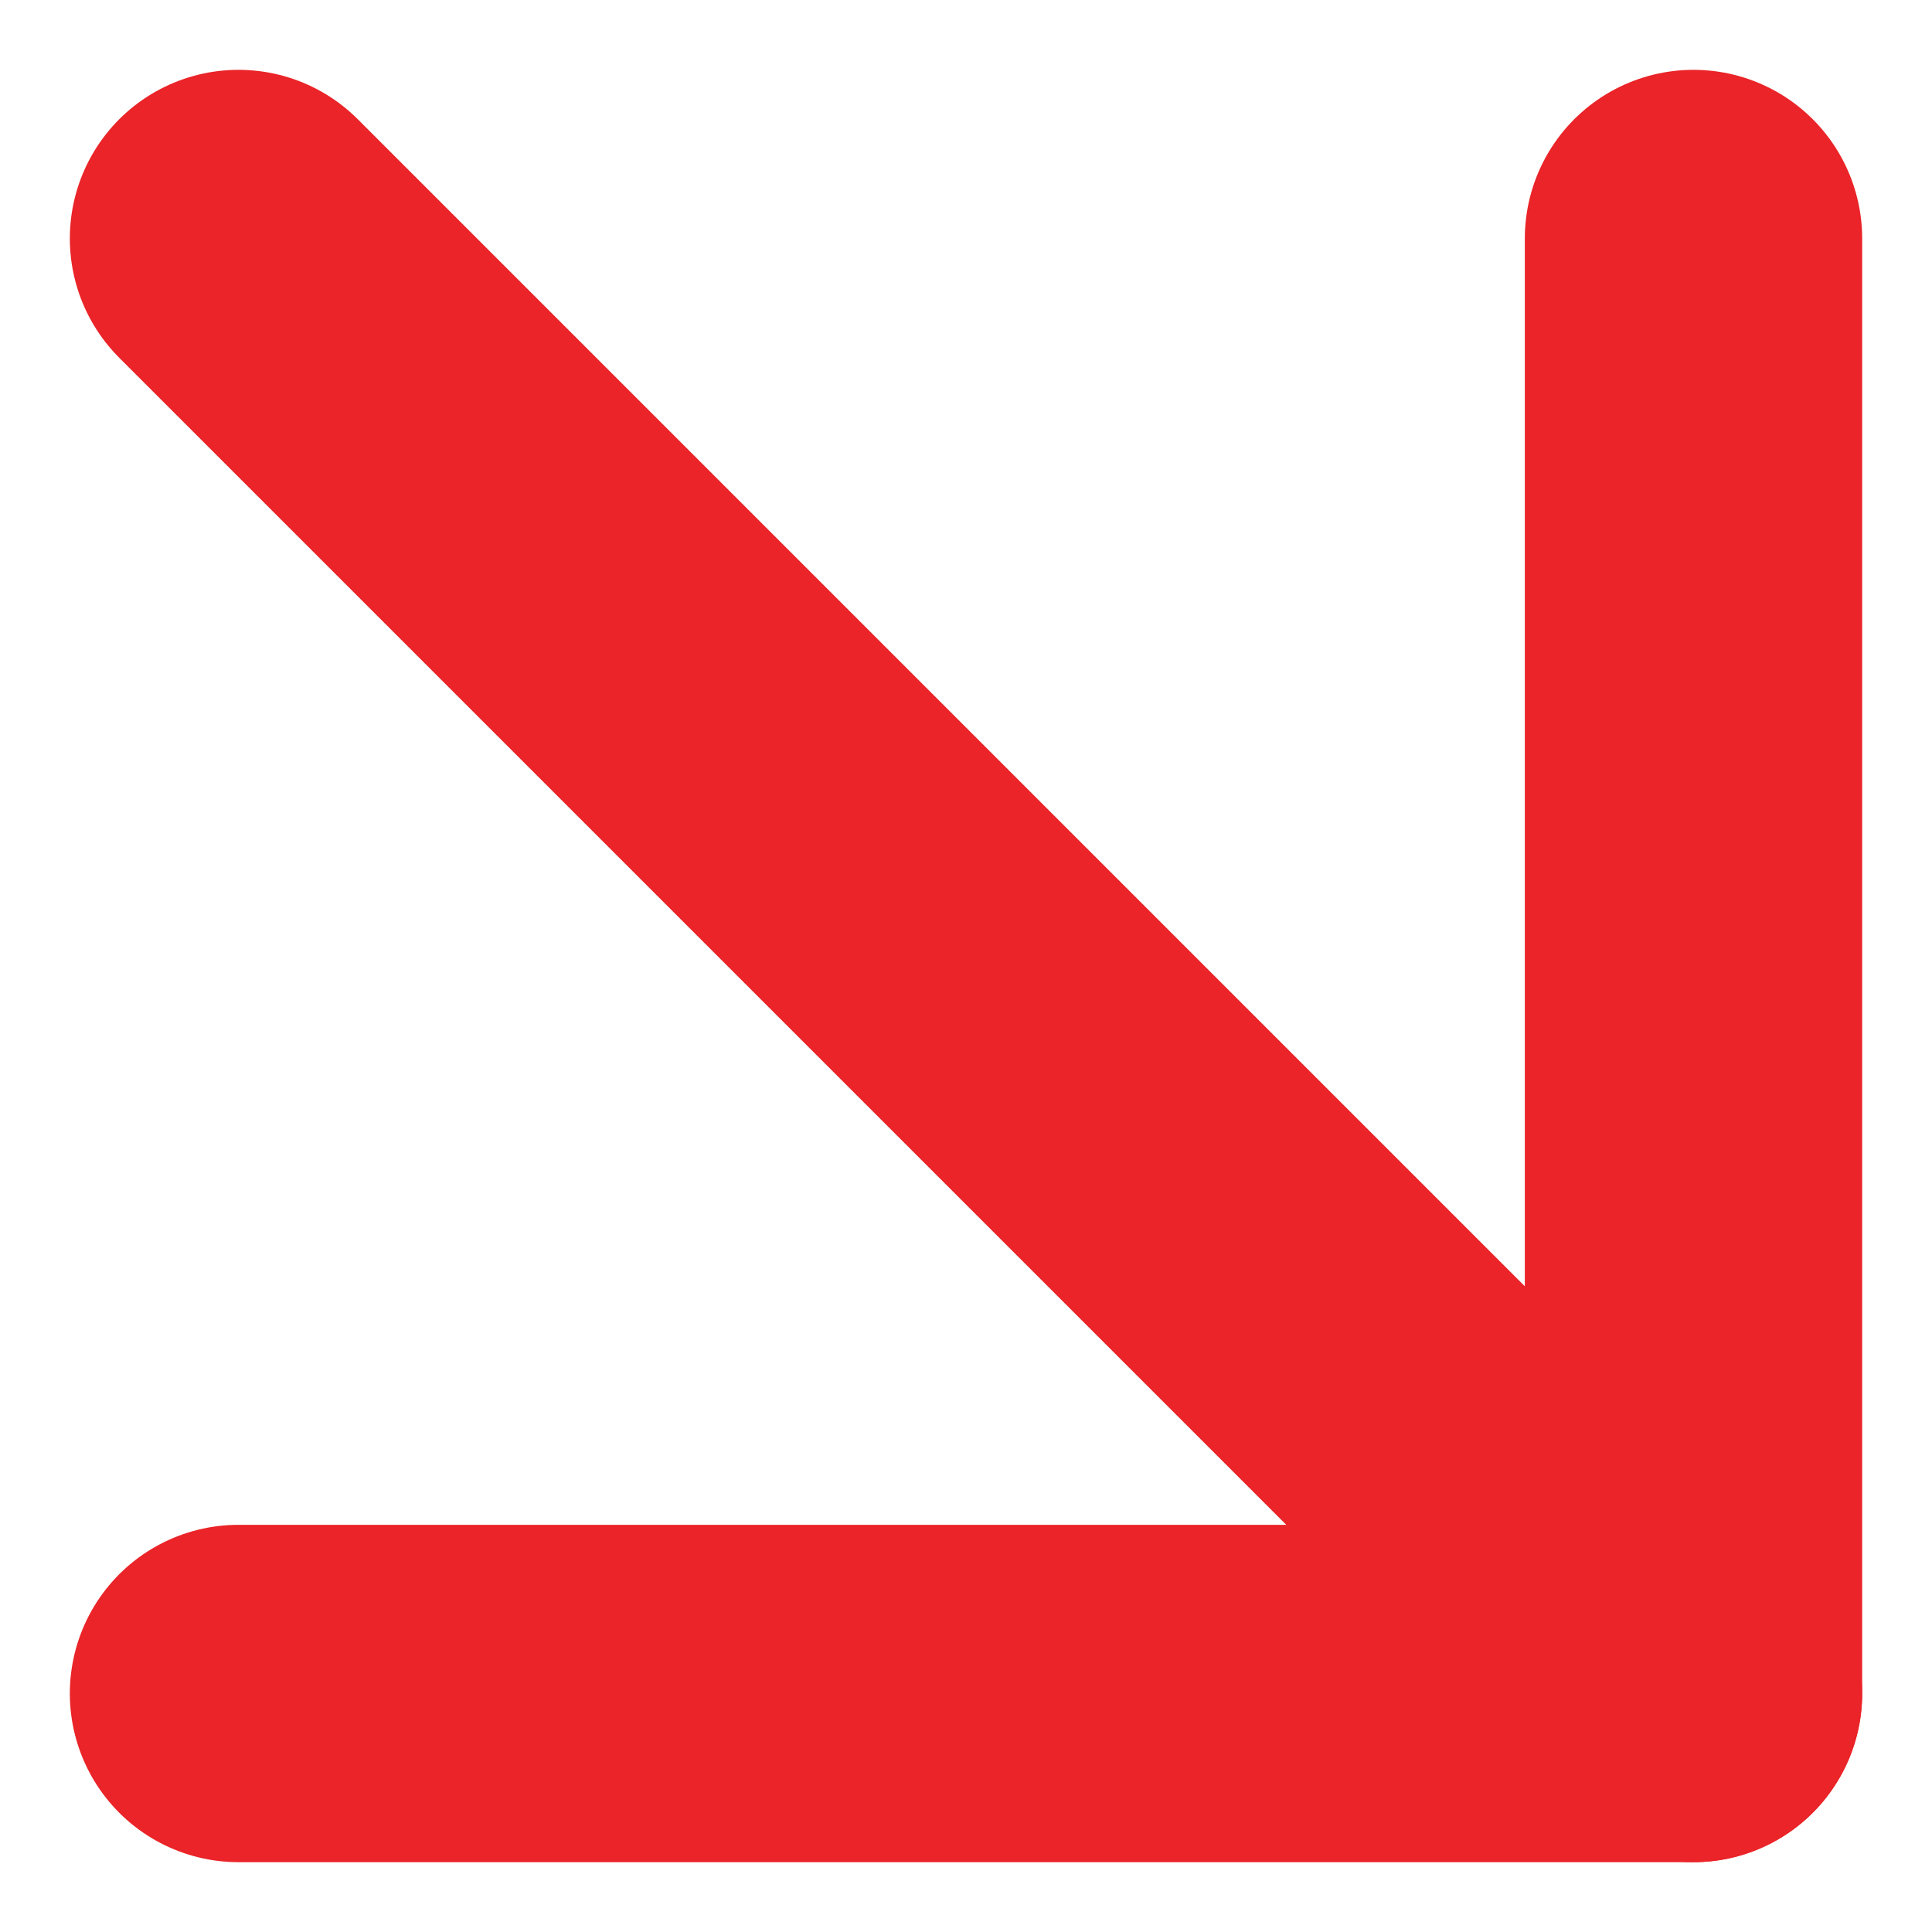
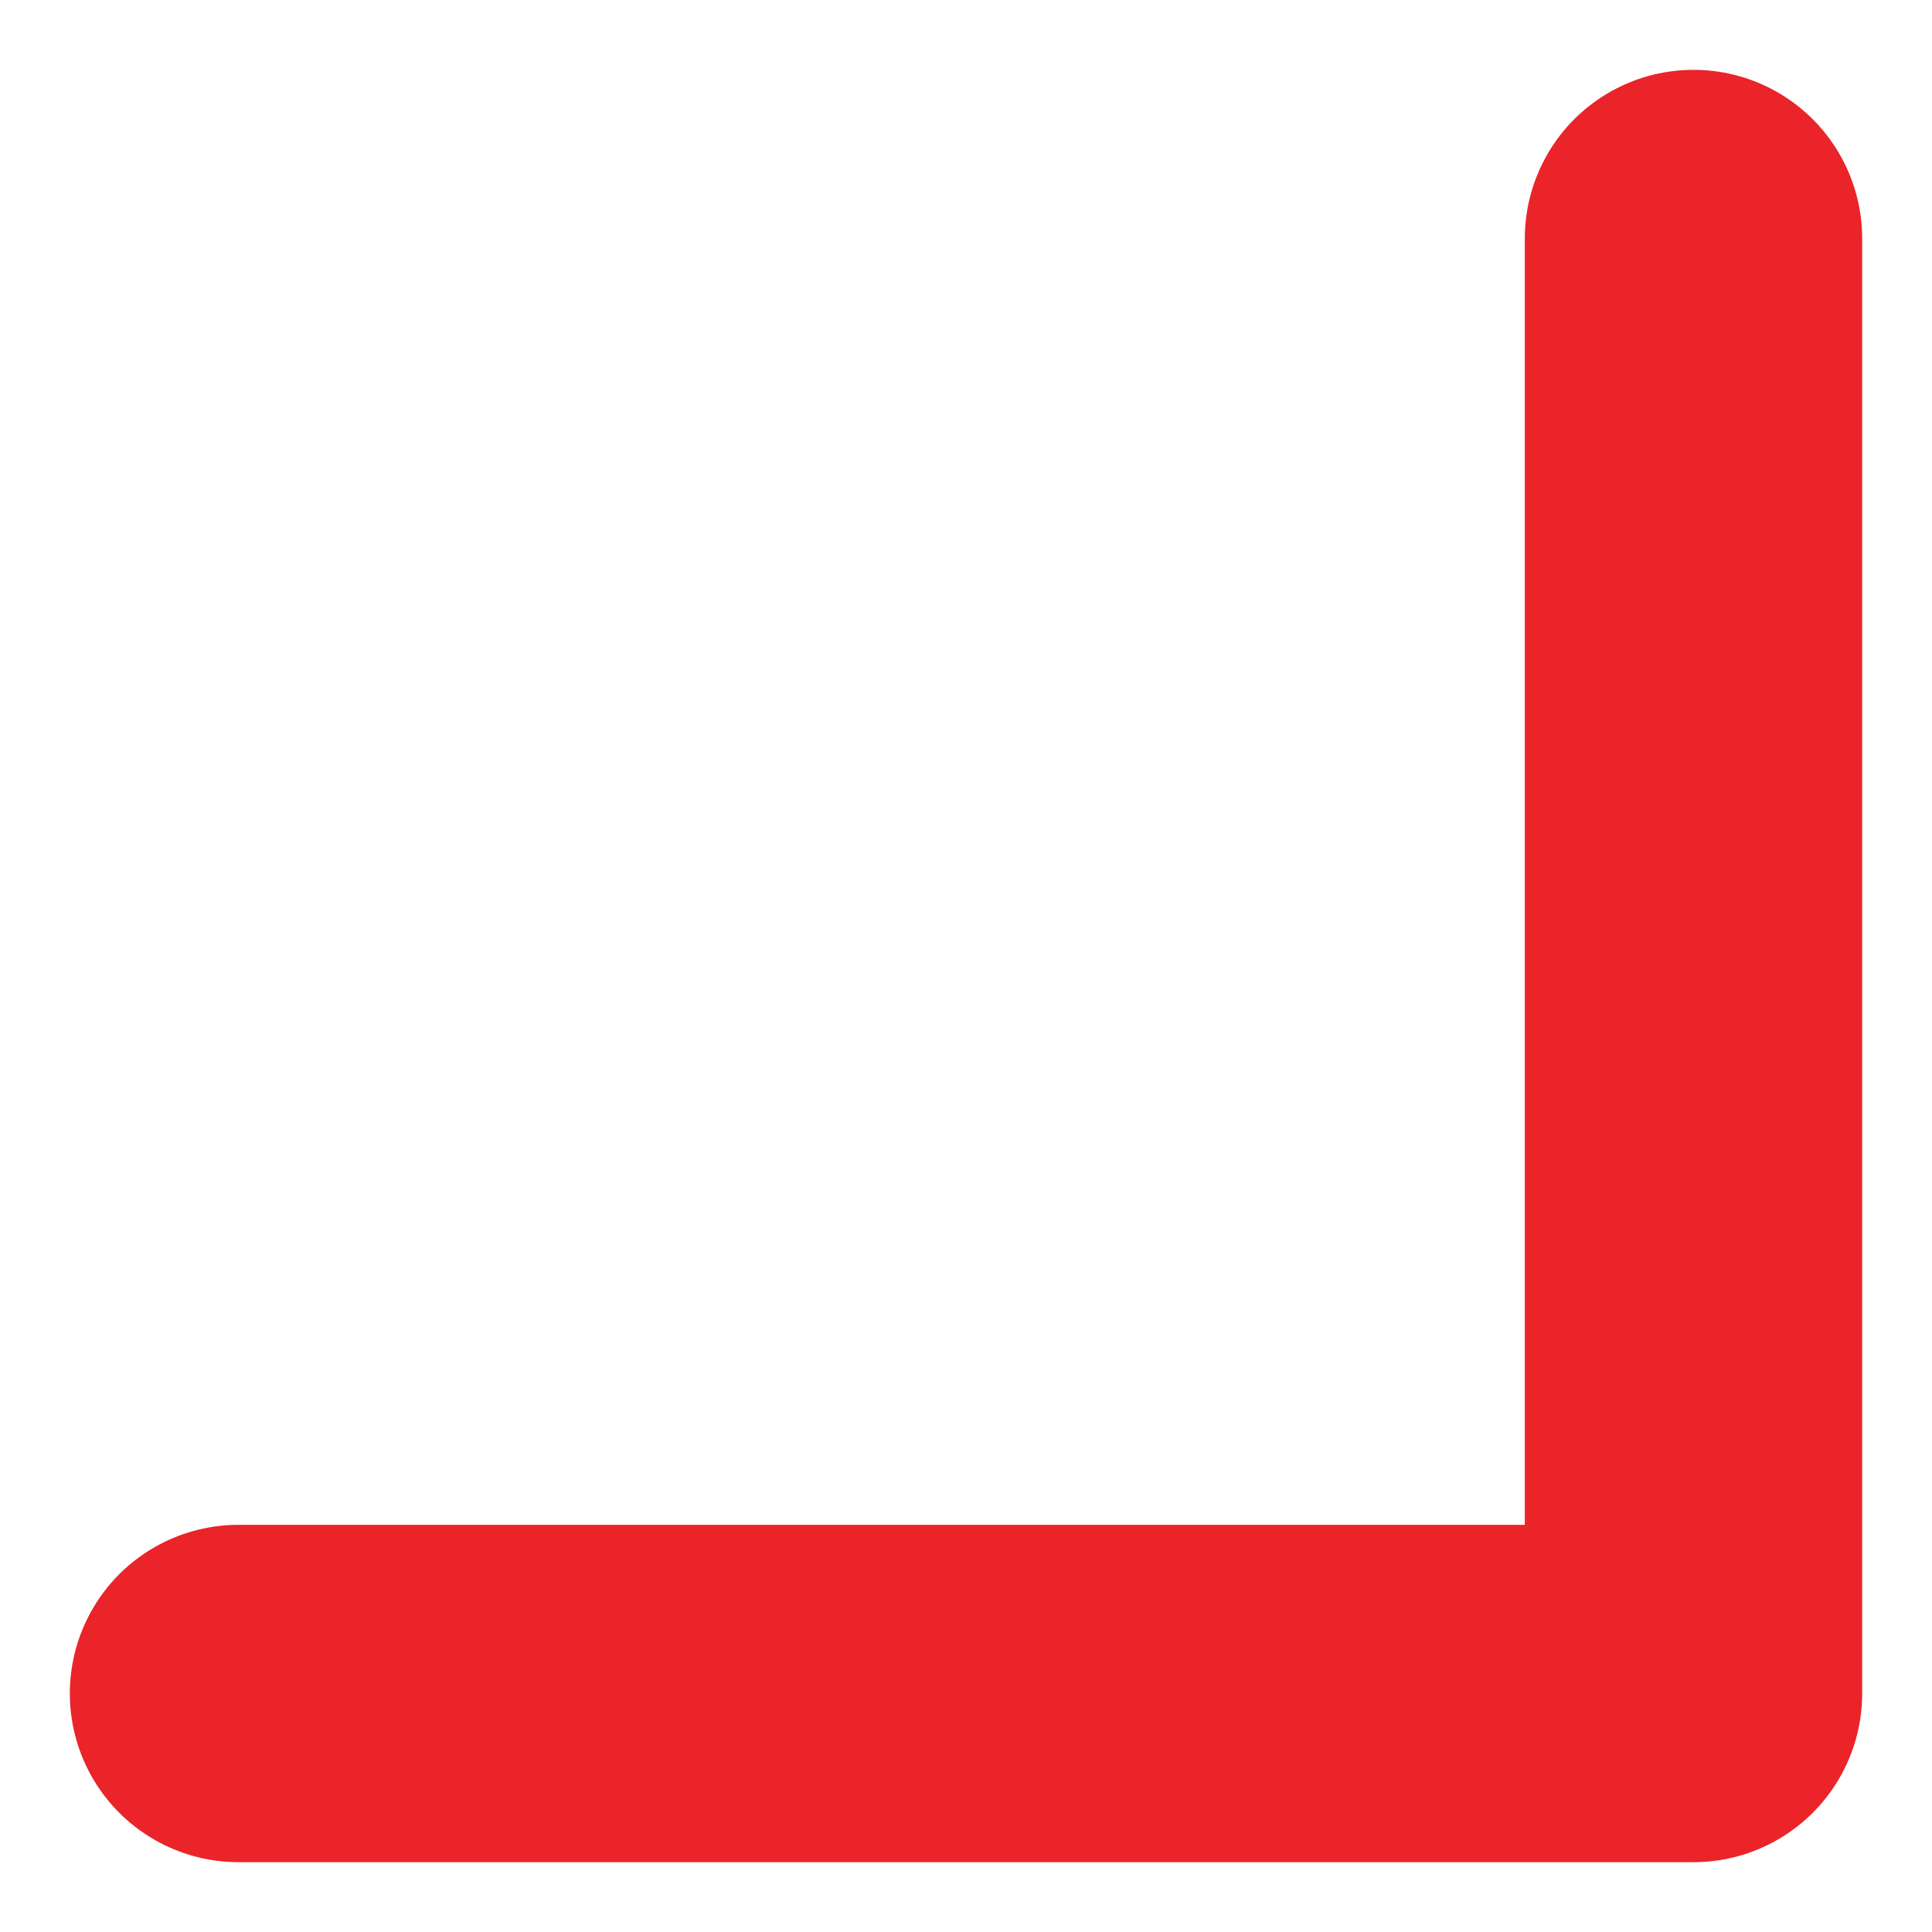
<svg xmlns="http://www.w3.org/2000/svg" width="11.454" height="11.454" viewBox="0 0 11.454 11.454">
  <g id="Icon_feather-arrow-down-right" data-name="Icon feather-arrow-down-right" transform="translate(-9.086 -9.086)">
-     <path id="Tracé_2580" data-name="Tracé 2580" d="M10.5,10.5l8.626,8.626" fill="none" stroke="#ea2428" stroke-linecap="round" stroke-linejoin="round" stroke-width="2" />
    <path id="Tracé_2581" data-name="Tracé 2581" d="M19.126,10.5v8.626H10.5" fill="none" stroke="#ea2428" stroke-linecap="round" stroke-linejoin="round" stroke-width="2" />
  </g>
</svg>